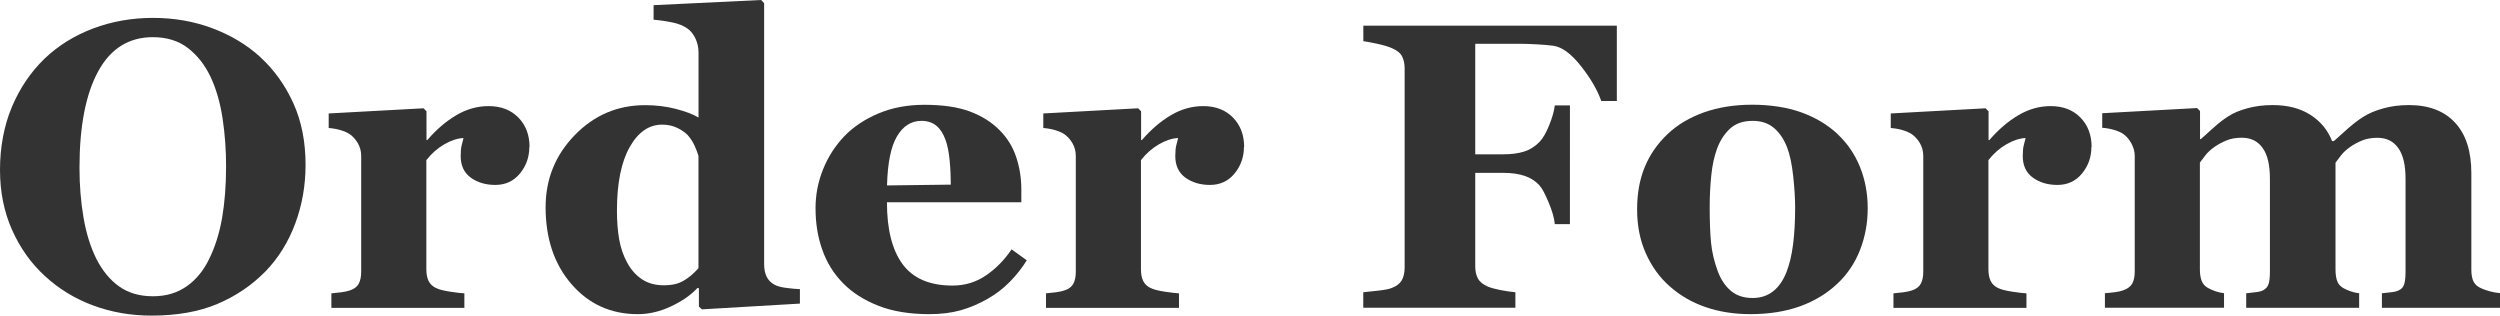
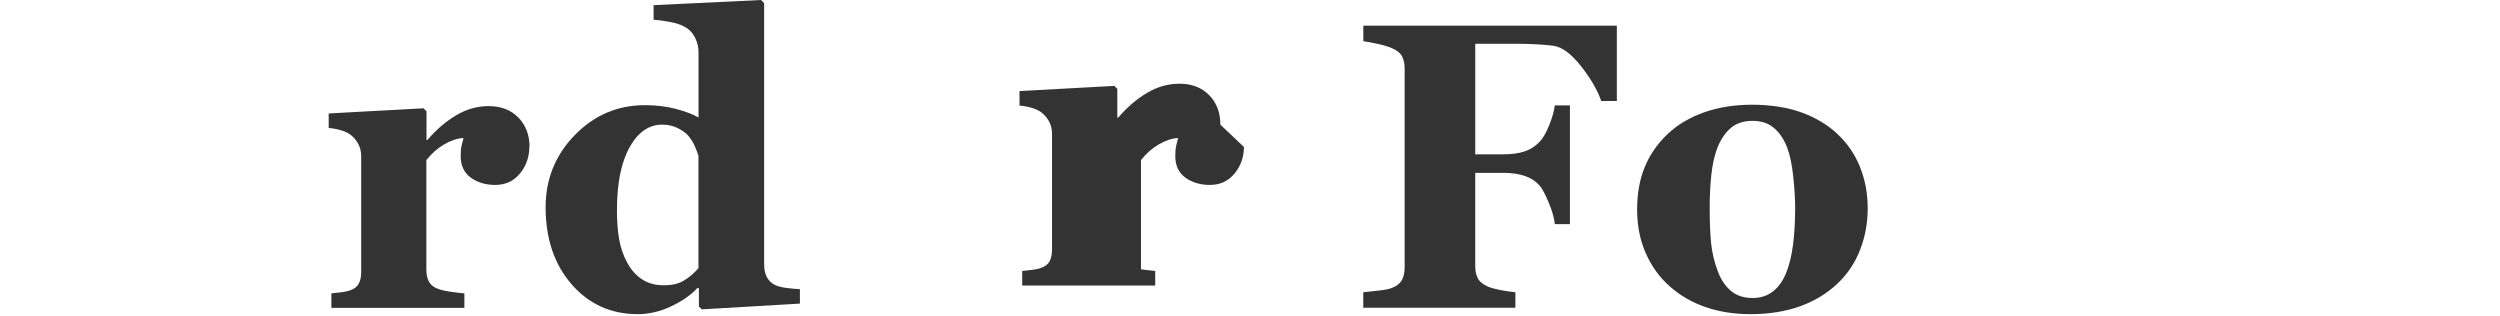
<svg xmlns="http://www.w3.org/2000/svg" width="343.79" height="43.39" viewBox="0 0 343.79 43.39">
  <g id="a" />
  <g id="b">
    <g id="c">
      <g>
-         <path d="M35.79,7.85c1.91,1.75,3.43,3.87,4.55,6.34,1.12,2.48,1.68,5.3,1.68,8.48,0,2.83-.47,5.51-1.42,8.07-.95,2.55-2.32,4.75-4.1,6.59-1.88,1.91-4.08,3.4-6.62,4.47s-5.55,1.6-9.05,1.6c-2.83,0-5.5-.46-8.01-1.39s-4.73-2.28-6.64-4.05c-1.9-1.73-3.4-3.84-4.51-6.32-1.11-2.48-1.67-5.24-1.67-8.29s.54-6.05,1.63-8.63c1.08-2.58,2.58-4.79,4.47-6.63,1.88-1.8,4.11-3.19,6.69-4.17,2.58-.97,5.33-1.46,8.24-1.46s5.62,.47,8.16,1.42c2.54,.95,4.74,2.27,6.6,3.96Zm-7.03,27.77c.82-1.66,1.41-3.54,1.78-5.64,.36-2.1,.55-4.47,.55-7.12,0-2.25-.16-4.43-.48-6.56s-.86-4.02-1.63-5.68c-.78-1.66-1.82-2.99-3.12-4-1.29-1-2.91-1.51-4.84-1.51-3.3,0-5.81,1.57-7.52,4.7-1.71,3.13-2.57,7.55-2.57,13.27,0,2.43,.19,4.72,.56,6.87,.37,2.15,.96,4.04,1.76,5.64,.82,1.62,1.86,2.89,3.12,3.79s2.81,1.36,4.65,1.36,3.35-.46,4.65-1.37,2.32-2.16,3.09-3.75Z" style="fill:#333;" />
        <path d="M72.79,20.21c0,1.39-.43,2.6-1.29,3.65-.86,1.05-1.99,1.57-3.39,1.57-1.33,0-2.46-.34-3.38-1.01-.92-.67-1.38-1.66-1.38-2.97,0-.63,.05-1.13,.14-1.48,.09-.35,.17-.69,.25-.99-.84,.04-1.72,.33-2.65,.87s-1.75,1.26-2.46,2.17v15.01c0,.64,.1,1.17,.3,1.59,.2,.42,.54,.75,1.01,.98,.4,.2,1.05,.37,1.96,.51s1.55,.21,1.96,.23v2h-18.29v-2c.46-.04,.92-.09,1.38-.15,.46-.06,.86-.15,1.19-.26,.58-.2,.98-.51,1.2-.93,.22-.42,.33-.97,.33-1.64v-15.91c0-.66-.16-1.24-.46-1.76s-.68-.93-1.12-1.24c-.33-.22-.74-.4-1.24-.55-.5-.15-1.05-.25-1.65-.3v-2l13.04-.71,.41,.41v3.96h.11c1.26-1.46,2.59-2.6,4.01-3.43,1.41-.83,2.88-1.24,4.42-1.24,1.7,0,3.06,.52,4.09,1.57,1.03,1.05,1.54,2.4,1.54,4.06Z" style="fill:#333;" />
        <path d="M110,41.75l-13.48,.79-.41-.38v-2.52l-.19-.05c-.89,.97-2.1,1.81-3.62,2.53s-3.05,1.08-4.6,1.08c-3.68,0-6.71-1.37-9.09-4.1-2.38-2.73-3.58-6.27-3.58-10.61,0-3.85,1.33-7.15,4-9.9,2.67-2.75,5.89-4.13,9.68-4.13,1.49,0,2.89,.17,4.21,.51,1.31,.34,2.36,.73,3.14,1.19V7.22c0-.67-.14-1.31-.41-1.9-.27-.59-.64-1.05-1.09-1.38-.57-.4-1.27-.69-2.12-.86-.85-.17-1.7-.3-2.56-.37V.71l14.79-.71,.41,.44V36.29c0,.69,.11,1.28,.34,1.75,.23,.47,.59,.85,1.1,1.12,.38,.2,.94,.35,1.67,.44,.73,.09,1.34,.15,1.81,.16v2Zm-13.95-4.87v-15.45c-.13-.42-.3-.88-.53-1.39-.23-.51-.54-.99-.94-1.45-.36-.38-.85-.72-1.46-1.01-.61-.29-1.3-.44-2.06-.44-1.82,0-3.31,1.03-4.47,3.09-1.16,2.06-1.75,4.97-1.75,8.72,0,1.48,.1,2.8,.31,3.98s.58,2.25,1.11,3.21c.53,.97,1.2,1.72,2.03,2.27s1.82,.82,2.99,.82,2.03-.21,2.75-.64c.73-.43,1.4-1,2.02-1.71Z" style="fill:#333;" />
-         <path d="M141.2,35.79c-.64,1.04-1.41,2.02-2.31,2.94-.9,.92-1.93,1.71-3.08,2.37-1.22,.69-2.46,1.22-3.71,1.57s-2.68,.53-4.31,.53c-2.7,0-5.03-.38-6.99-1.15s-3.58-1.79-4.85-3.09c-1.28-1.29-2.23-2.82-2.86-4.58-.63-1.76-.94-3.67-.94-5.73,0-1.86,.34-3.64,1.03-5.35,.68-1.7,1.65-3.22,2.91-4.55,1.24-1.29,2.8-2.34,4.69-3.14,1.89-.8,4-1.2,6.33-1.2,2.55,0,4.65,.31,6.29,.93,1.64,.62,3,1.48,4.07,2.57,1.04,1.04,1.8,2.27,2.27,3.68,.47,1.41,.71,2.89,.71,4.44v1.78h-18.48c0,3.74,.72,6.58,2.16,8.53,1.44,1.95,3.73,2.93,6.86,2.93,1.71,0,3.25-.47,4.62-1.41,1.37-.94,2.53-2.13,3.5-3.57l2.08,1.5Zm-10.45-10.39c0-1.09-.05-2.21-.16-3.36s-.3-2.09-.57-2.82c-.31-.86-.73-1.5-1.27-1.94s-1.22-.66-2.04-.66c-1.4,0-2.52,.71-3.36,2.13s-1.29,3.67-1.37,6.75l8.78-.11Z" style="fill:#333;" />
-         <path d="M171.06,20.21c0,1.39-.43,2.6-1.29,3.65-.86,1.05-1.99,1.57-3.39,1.57-1.33,0-2.46-.34-3.38-1.01-.92-.67-1.38-1.66-1.38-2.97,0-.63,.05-1.13,.14-1.48,.09-.35,.17-.69,.25-.99-.84,.04-1.72,.33-2.65,.87s-1.75,1.26-2.46,2.17v15.01c0,.64,.1,1.17,.3,1.59,.2,.42,.54,.75,1.01,.98,.4,.2,1.05,.37,1.96,.51s1.55,.21,1.96,.23v2h-18.29v-2c.46-.04,.92-.09,1.38-.15,.46-.06,.86-.15,1.19-.26,.58-.2,.98-.51,1.2-.93,.22-.42,.33-.97,.33-1.64v-15.91c0-.66-.16-1.24-.46-1.76s-.68-.93-1.12-1.24c-.33-.22-.74-.4-1.24-.55-.5-.15-1.05-.25-1.65-.3v-2l13.04-.71,.41,.41v3.96h.11c1.26-1.46,2.59-2.6,4.01-3.43,1.41-.83,2.88-1.24,4.42-1.24,1.7,0,3.06,.52,4.09,1.57,1.03,1.05,1.54,2.4,1.54,4.06Z" style="fill:#333;" />
+         <path d="M171.06,20.21c0,1.39-.43,2.6-1.29,3.65-.86,1.05-1.99,1.57-3.39,1.57-1.33,0-2.46-.34-3.38-1.01-.92-.67-1.38-1.66-1.38-2.97,0-.63,.05-1.13,.14-1.48,.09-.35,.17-.69,.25-.99-.84,.04-1.72,.33-2.65,.87s-1.75,1.26-2.46,2.17v15.01s1.55,.21,1.96,.23v2h-18.29v-2c.46-.04,.92-.09,1.38-.15,.46-.06,.86-.15,1.19-.26,.58-.2,.98-.51,1.2-.93,.22-.42,.33-.97,.33-1.64v-15.91c0-.66-.16-1.24-.46-1.76s-.68-.93-1.12-1.24c-.33-.22-.74-.4-1.24-.55-.5-.15-1.05-.25-1.65-.3v-2l13.04-.71,.41,.41v3.96h.11c1.26-1.46,2.59-2.6,4.01-3.43,1.41-.83,2.88-1.24,4.42-1.24,1.7,0,3.06,.52,4.09,1.57,1.03,1.05,1.54,2.4,1.54,4.06Z" style="fill:#333;" />
        <path d="M222.33,13.89h-2.13c-.53-1.51-1.46-3.11-2.8-4.81-1.34-1.7-2.61-2.63-3.81-2.79-.55-.07-1.27-.14-2.18-.19s-1.75-.08-2.51-.08h-6.03v15.2h3.86c1.09,0,2.04-.12,2.84-.37s1.51-.69,2.13-1.33c.46-.46,.9-1.22,1.33-2.28s.69-1.98,.78-2.75h2.08V30.82h-2.08c-.07-.82-.36-1.82-.85-2.99s-.91-1.96-1.26-2.34c-.53-.58-1.2-1.02-2.02-1.3-.82-.28-1.8-.42-2.95-.42h-3.86v12.85c0,.66,.12,1.22,.37,1.68s.72,.84,1.41,1.13c.4,.16,.95,.31,1.65,.45s1.4,.24,2.09,.31v2.13h-20.92v-2.13c.53-.05,1.23-.13,2.11-.23,.88-.1,1.49-.22,1.83-.37,.66-.25,1.11-.61,1.37-1.07,.25-.46,.38-1.04,.38-1.75V9.41c0-.62-.11-1.16-.34-1.63s-.7-.85-1.41-1.16c-.51-.22-1.18-.42-2.02-.6-.84-.18-1.48-.3-1.91-.36V3.53h34.86V13.89Z" style="fill:#333;" />
        <path d="M252.68,18.43c1.35,1.26,2.38,2.76,3.09,4.51s1.07,3.65,1.07,5.69-.35,3.93-1.05,5.73c-.7,1.8-1.73,3.33-3.08,4.61-1.44,1.37-3.16,2.42-5.15,3.14s-4.28,1.09-6.85,1.09c-2.22,0-4.27-.32-6.14-.96s-3.52-1.59-4.96-2.87c-1.39-1.22-2.48-2.73-3.28-4.53-.8-1.79-1.2-3.8-1.2-6.03s.35-4.13,1.05-5.84c.7-1.7,1.75-3.22,3.16-4.55,1.35-1.28,3.01-2.26,4.99-2.97,1.98-.7,4.19-1.05,6.63-1.05s4.8,.35,6.74,1.05c1.94,.7,3.6,1.69,4.99,2.97Zm-7,18.95c.4-1.02,.7-2.26,.89-3.72,.19-1.46,.29-3.15,.29-5.09,0-1.28-.09-2.73-.27-4.38s-.46-2.93-.82-3.88c-.44-1.15-1.04-2.05-1.82-2.71s-1.75-.98-2.94-.98c-1.29,0-2.33,.36-3.1,1.07s-1.37,1.63-1.79,2.76c-.38,1.04-.65,2.26-.79,3.65s-.22,2.85-.22,4.36c0,1.99,.06,3.63,.19,4.94,.13,1.3,.44,2.61,.93,3.92,.42,1.13,1.02,2.02,1.8,2.68s1.78,.98,2.98,.98c1.09,0,2.03-.3,2.82-.92,.78-.61,1.4-1.51,1.86-2.69Z" style="fill:#333;" />
-         <path d="M287.6,20.21c0,1.39-.43,2.6-1.29,3.65-.86,1.05-1.99,1.57-3.39,1.57-1.33,0-2.46-.34-3.38-1.01-.92-.67-1.38-1.66-1.38-2.97,0-.63,.05-1.13,.14-1.48,.09-.35,.17-.69,.25-.99-.84,.04-1.72,.33-2.65,.87s-1.75,1.26-2.46,2.17v15.01c0,.64,.1,1.17,.3,1.59,.2,.42,.54,.75,1.01,.98,.4,.2,1.05,.37,1.96,.51s1.55,.21,1.96,.23v2h-18.29v-2c.46-.04,.92-.09,1.38-.15,.46-.06,.86-.15,1.19-.26,.58-.2,.98-.51,1.2-.93,.22-.42,.33-.97,.33-1.64v-15.91c0-.66-.16-1.24-.46-1.76s-.68-.93-1.12-1.24c-.33-.22-.74-.4-1.24-.55-.5-.15-1.05-.25-1.65-.3v-2l13.04-.71,.41,.41v3.96h.11c1.26-1.46,2.59-2.6,4.01-3.43,1.41-.83,2.88-1.24,4.42-1.24,1.7,0,3.06,.52,4.09,1.57,1.03,1.05,1.54,2.4,1.54,4.06Z" style="fill:#333;" />
-         <path d="M343.79,42.33h-16.24v-2c.4-.05,.81-.1,1.25-.14,.43-.04,.8-.13,1.08-.27,.4-.18,.65-.49,.76-.92,.11-.43,.16-.98,.16-1.65v-12.77c0-1.88-.33-3.29-1-4.22-.67-.94-1.62-1.41-2.87-1.41-.79,0-1.49,.12-2.1,.37-.61,.25-1.17,.55-1.69,.92-.53,.38-.94,.77-1.23,1.15-.29,.38-.54,.71-.74,.98v14.68c0,.66,.08,1.19,.23,1.6,.15,.41,.44,.73,.85,.97,.29,.16,.62,.31,.99,.44,.37,.13,.76,.22,1.18,.27v2h-15.53v-2c.34-.04,.76-.08,1.25-.14,.49-.05,.85-.15,1.08-.27,.38-.2,.63-.49,.75-.88,.12-.38,.18-.95,.18-1.7v-12.77c0-1.88-.33-3.29-1-4.22-.67-.94-1.62-1.41-2.87-1.41-.79,0-1.49,.12-2.1,.37-.61,.25-1.17,.55-1.69,.92-.53,.38-.94,.77-1.23,1.15-.29,.38-.54,.71-.74,.98v14.68c0,.64,.08,1.17,.25,1.59,.16,.42,.46,.75,.88,.98,.29,.16,.62,.31,1,.44,.37,.13,.77,.22,1.19,.27v2h-16.38v-2c.47-.04,.94-.08,1.39-.14s.85-.15,1.18-.27c.58-.22,.98-.53,1.2-.94s.33-.95,.33-1.63v-15.91c0-.58-.16-1.15-.46-1.71-.31-.56-.68-.99-1.12-1.3-.33-.22-.74-.4-1.24-.55-.5-.15-1.05-.25-1.65-.3v-2l13.04-.71,.41,.41v3.86h.11c.51-.46,1.12-1,1.82-1.63s1.36-1.13,1.98-1.52c.67-.44,1.54-.8,2.6-1.09,1.06-.29,2.21-.44,3.47-.44,2.08,0,3.81,.45,5.21,1.35s2.38,2.1,2.97,3.6h.25c.53-.49,1.18-1.07,1.94-1.74,.77-.67,1.47-1.2,2.11-1.6,.71-.46,1.62-.84,2.72-1.15,1.1-.31,2.28-.46,3.54-.46,2.75,0,4.87,.81,6.36,2.43,1.49,1.62,2.23,3.93,2.23,6.92v13.29c0,.67,.1,1.22,.3,1.63s.57,.72,1.09,.94c.29,.13,.65,.26,1.08,.38,.43,.13,.92,.22,1.49,.27v2Z" style="fill:#333;" />
      </g>
    </g>
  </g>
</svg>